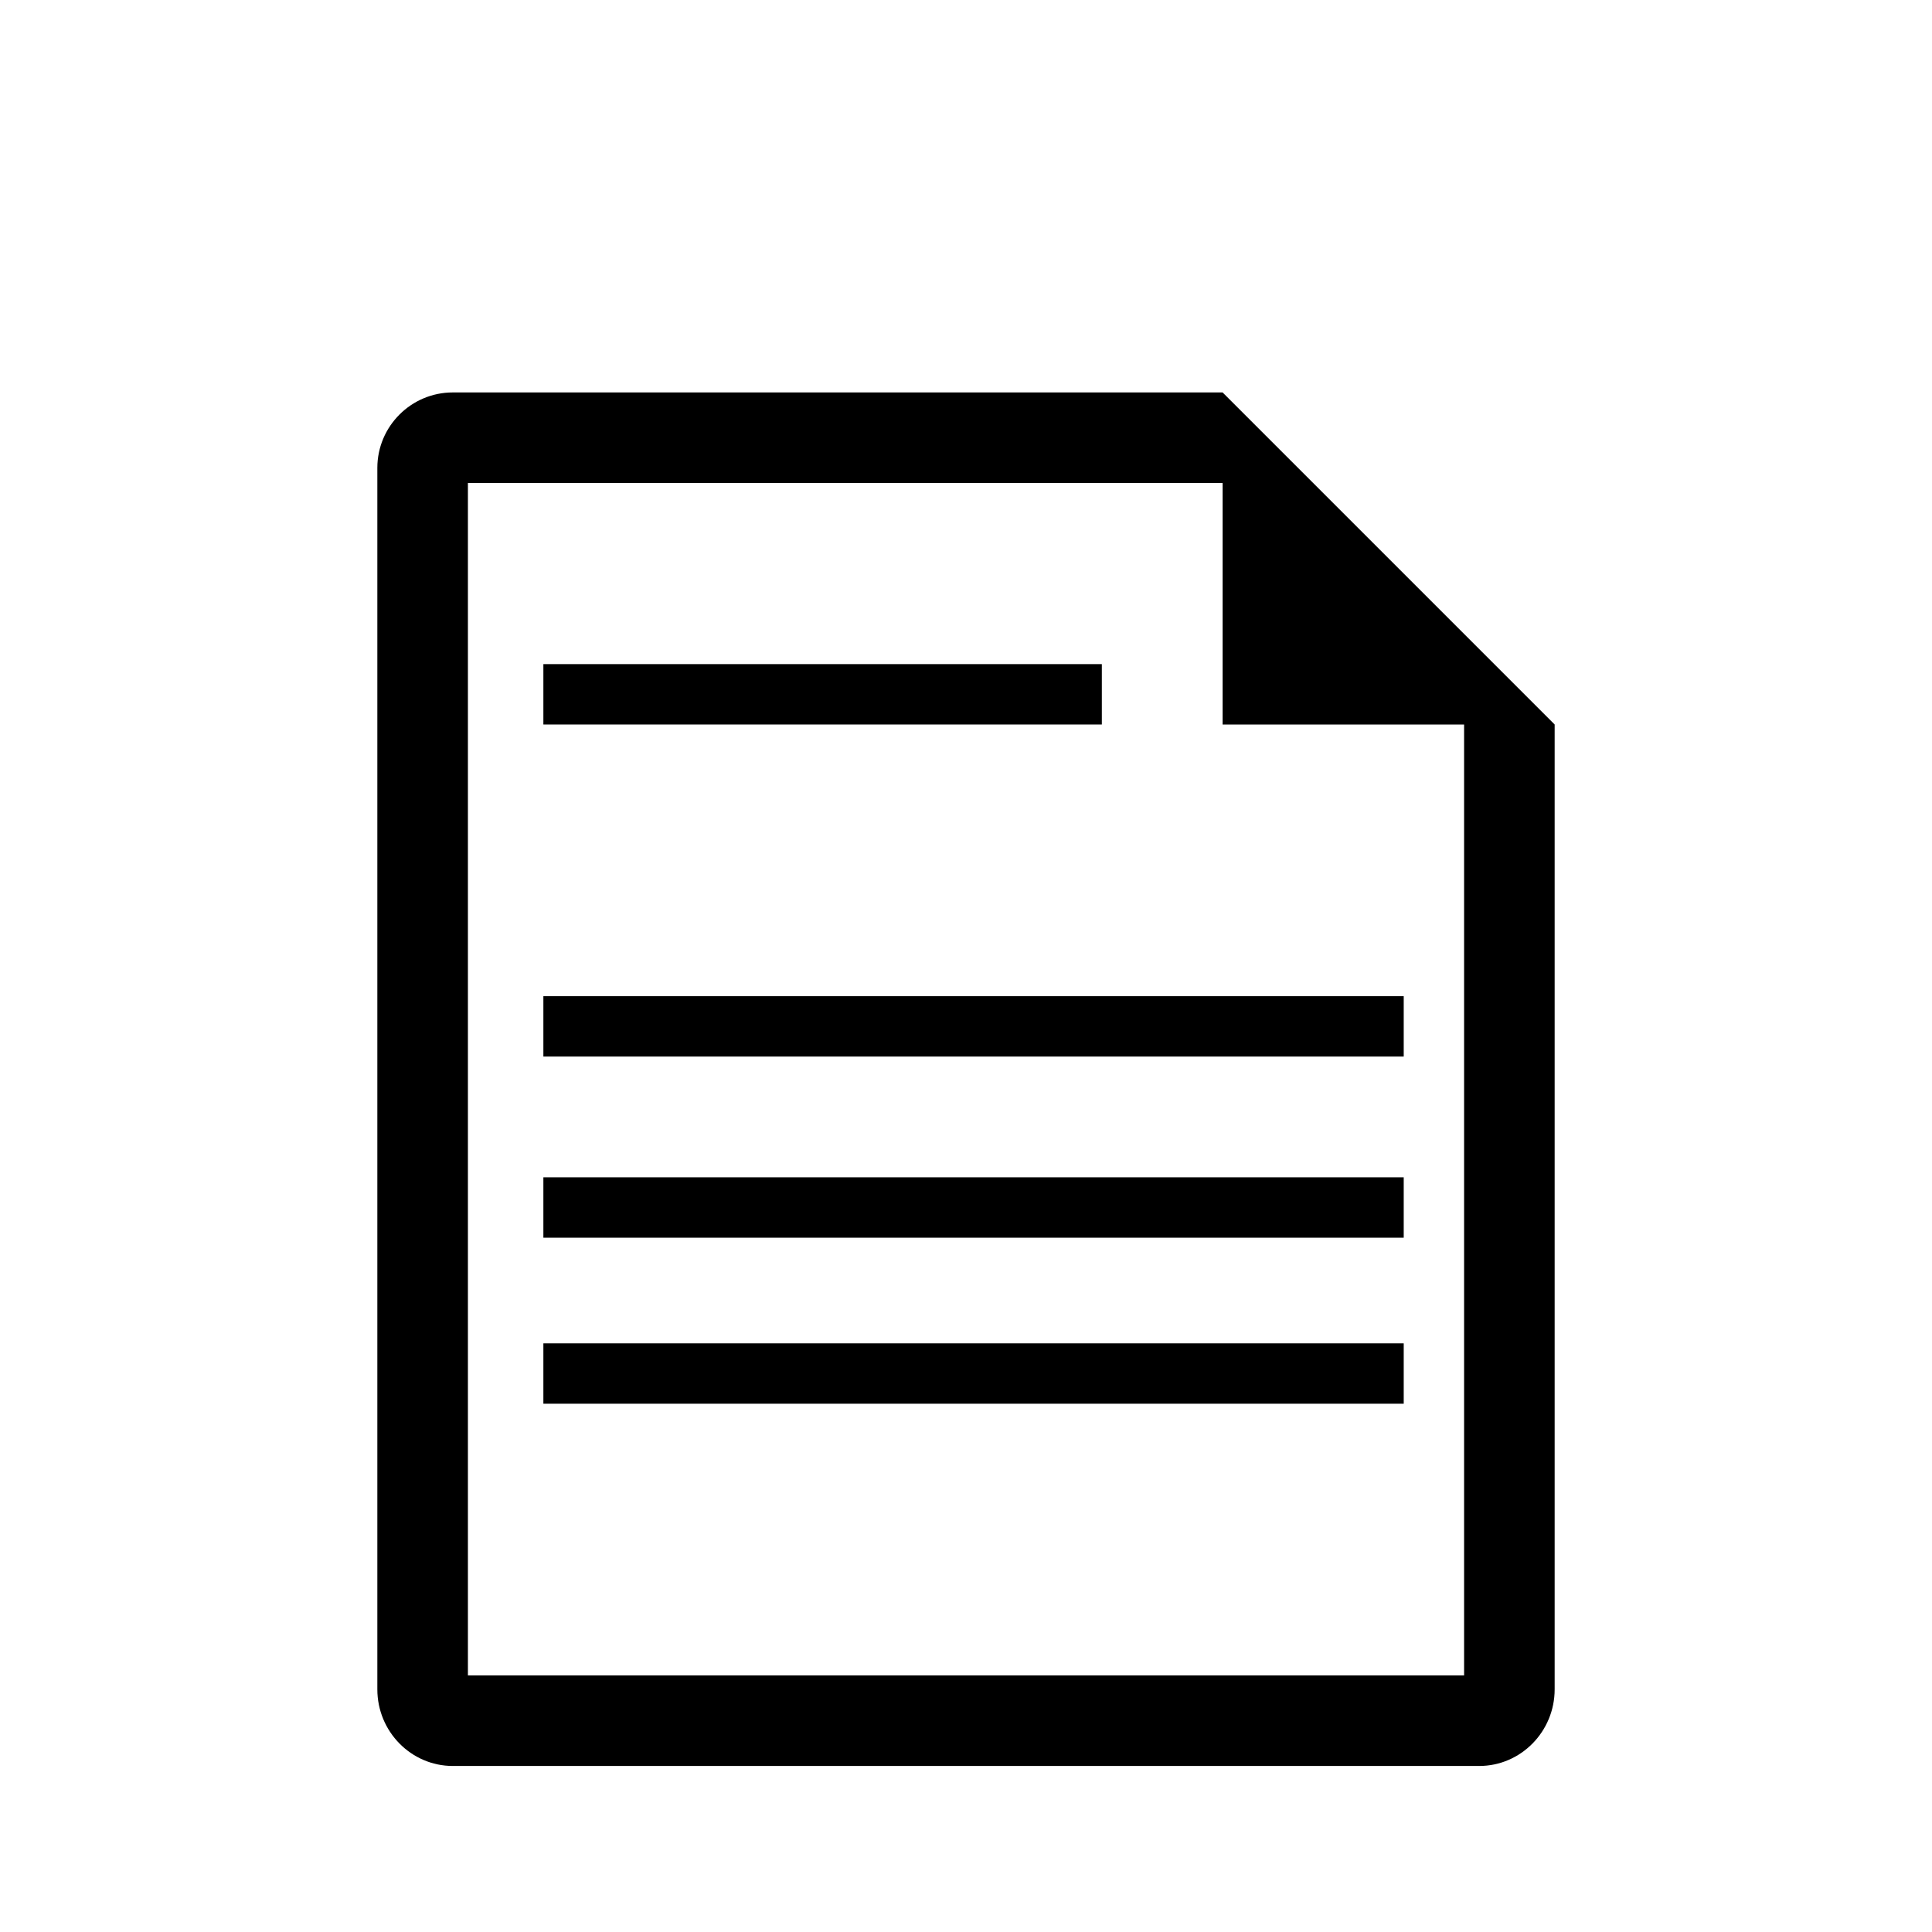
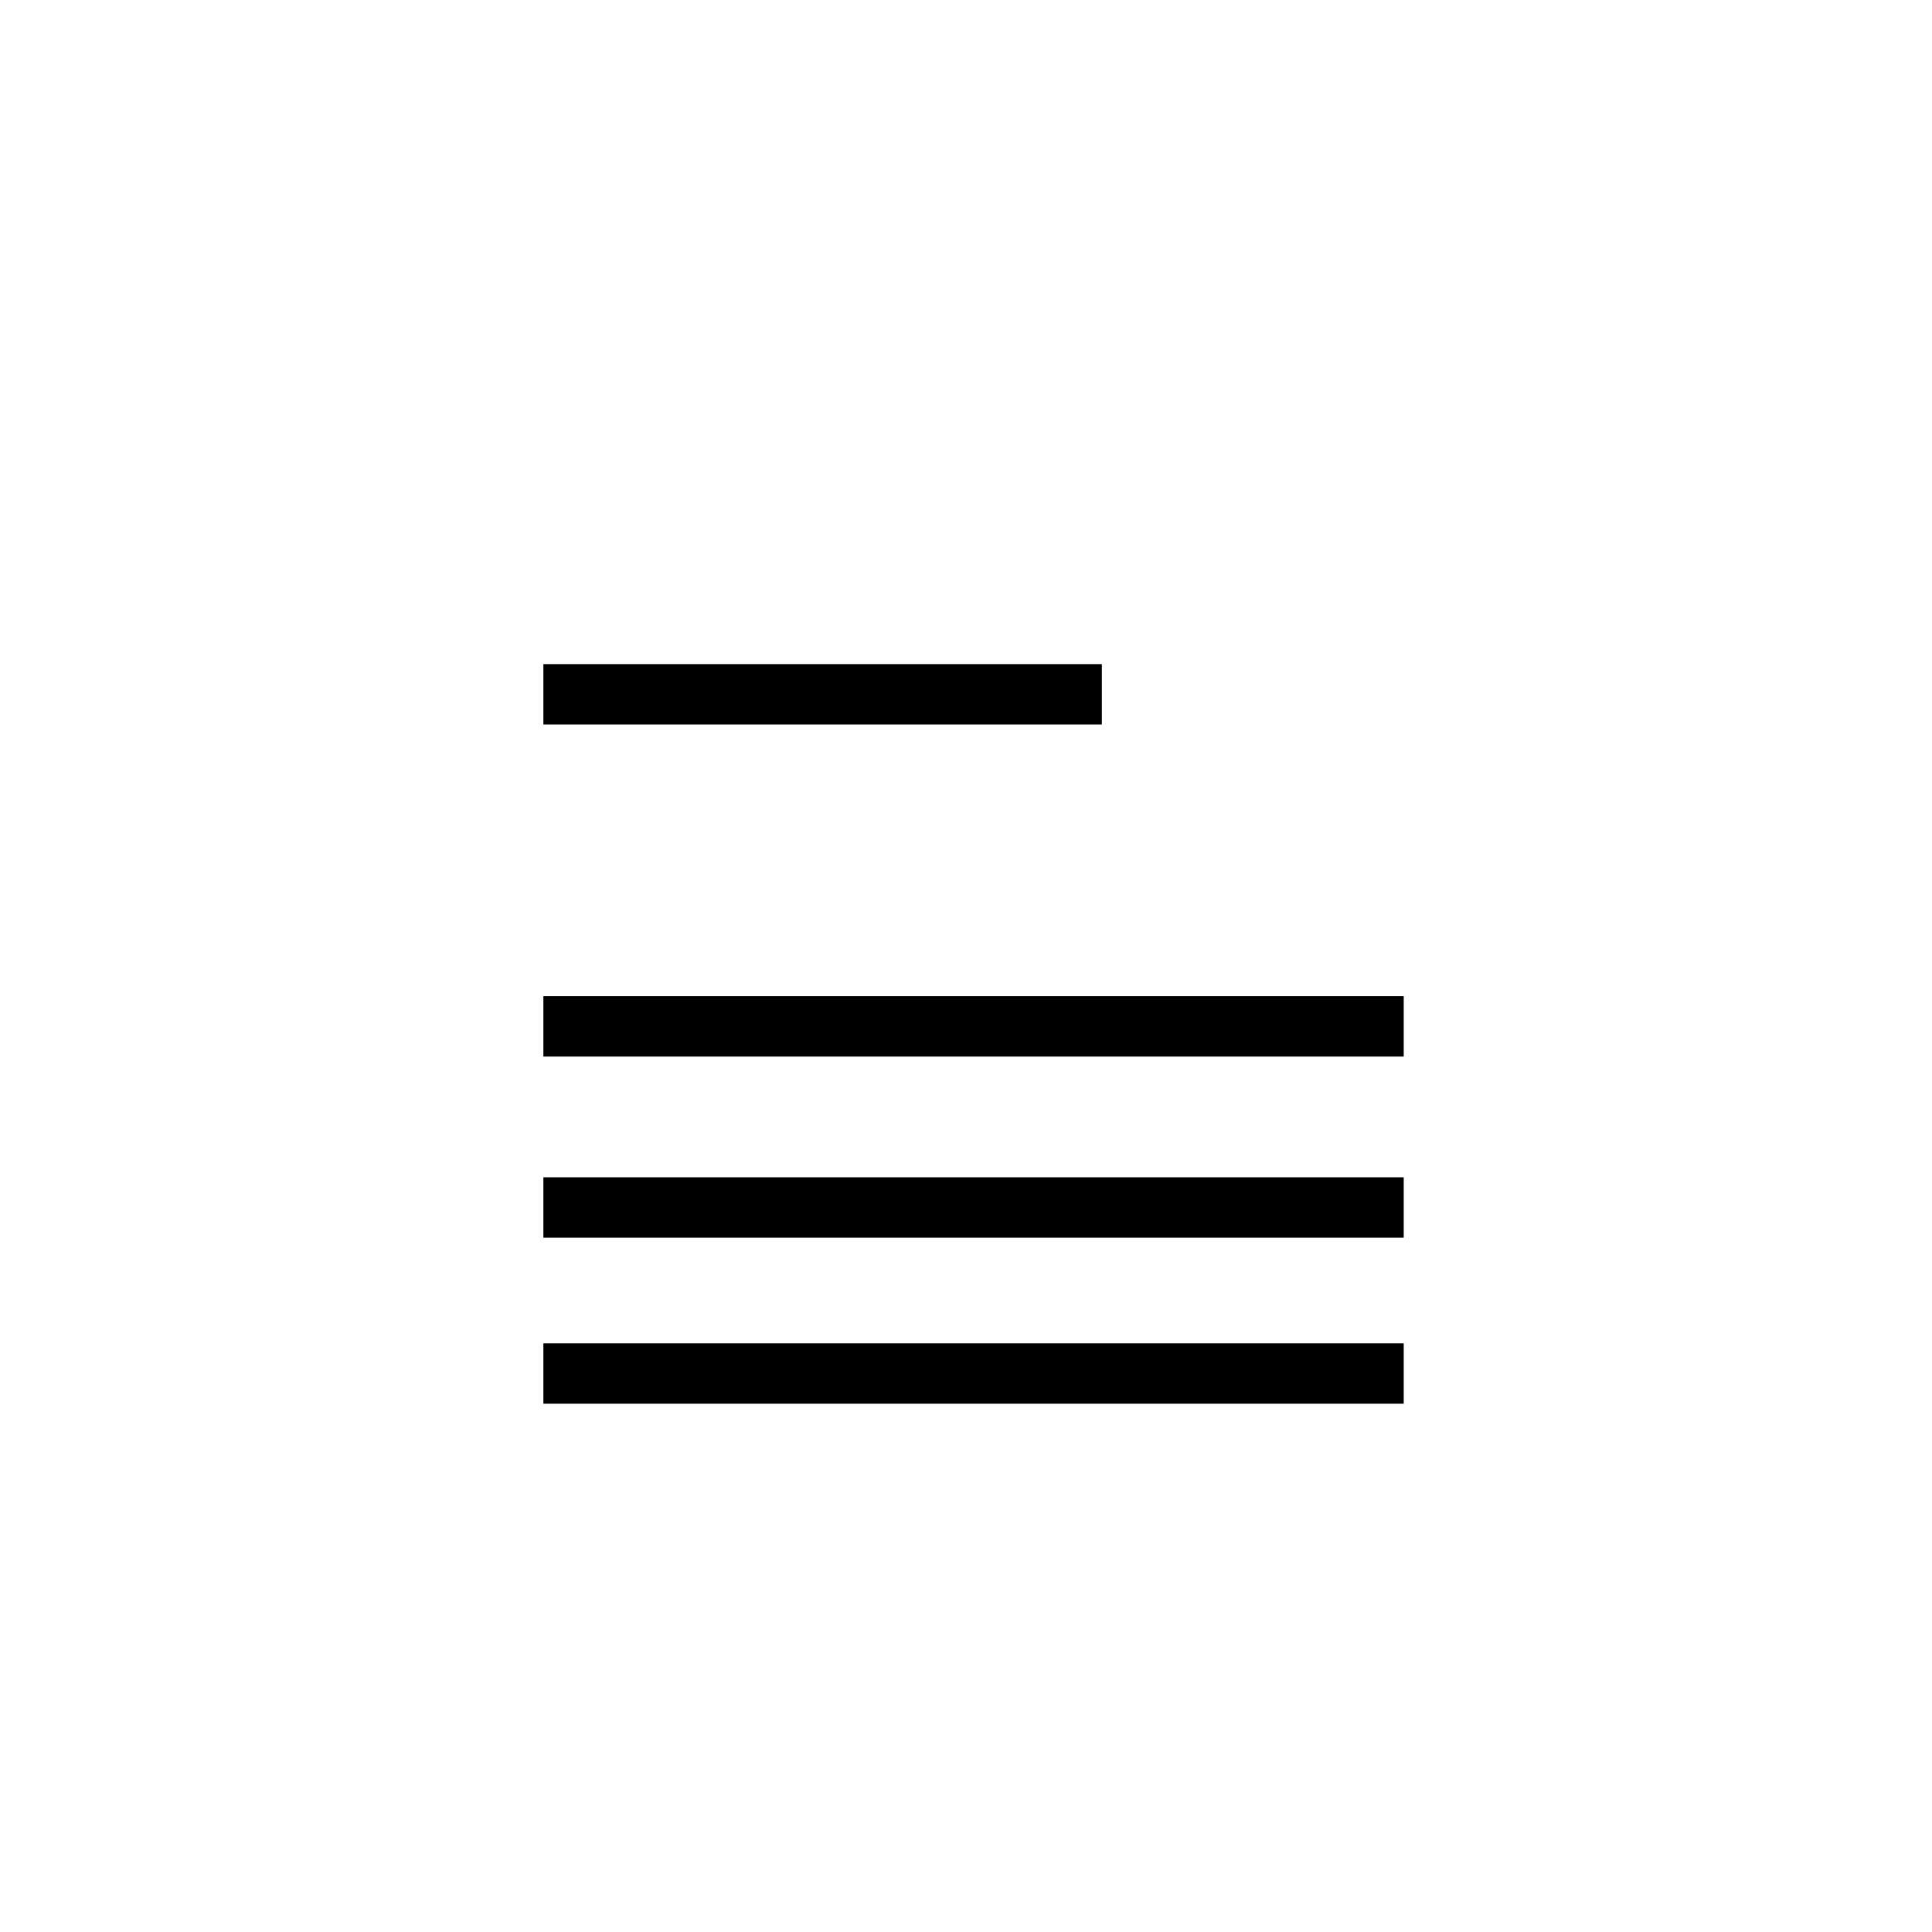
<svg xmlns="http://www.w3.org/2000/svg" class="mediaclass-icon" viewBox="0 0 128 128">
  <g>
    <path d="M36 89h57v4H36zM36 78h57v4H36zM36 66h57v4H36zM36 44h37v4H36z" />
-     <path d="M81 26H30c-2.757 0-5 2.243-5 5v80.923c0 2.8 2.243 5.077 5 5.077h68c2.757 0 5-2.277 5-5.077V48L81 26zm16 85H31V32h50v16h16v63z" />
  </g>
</svg>